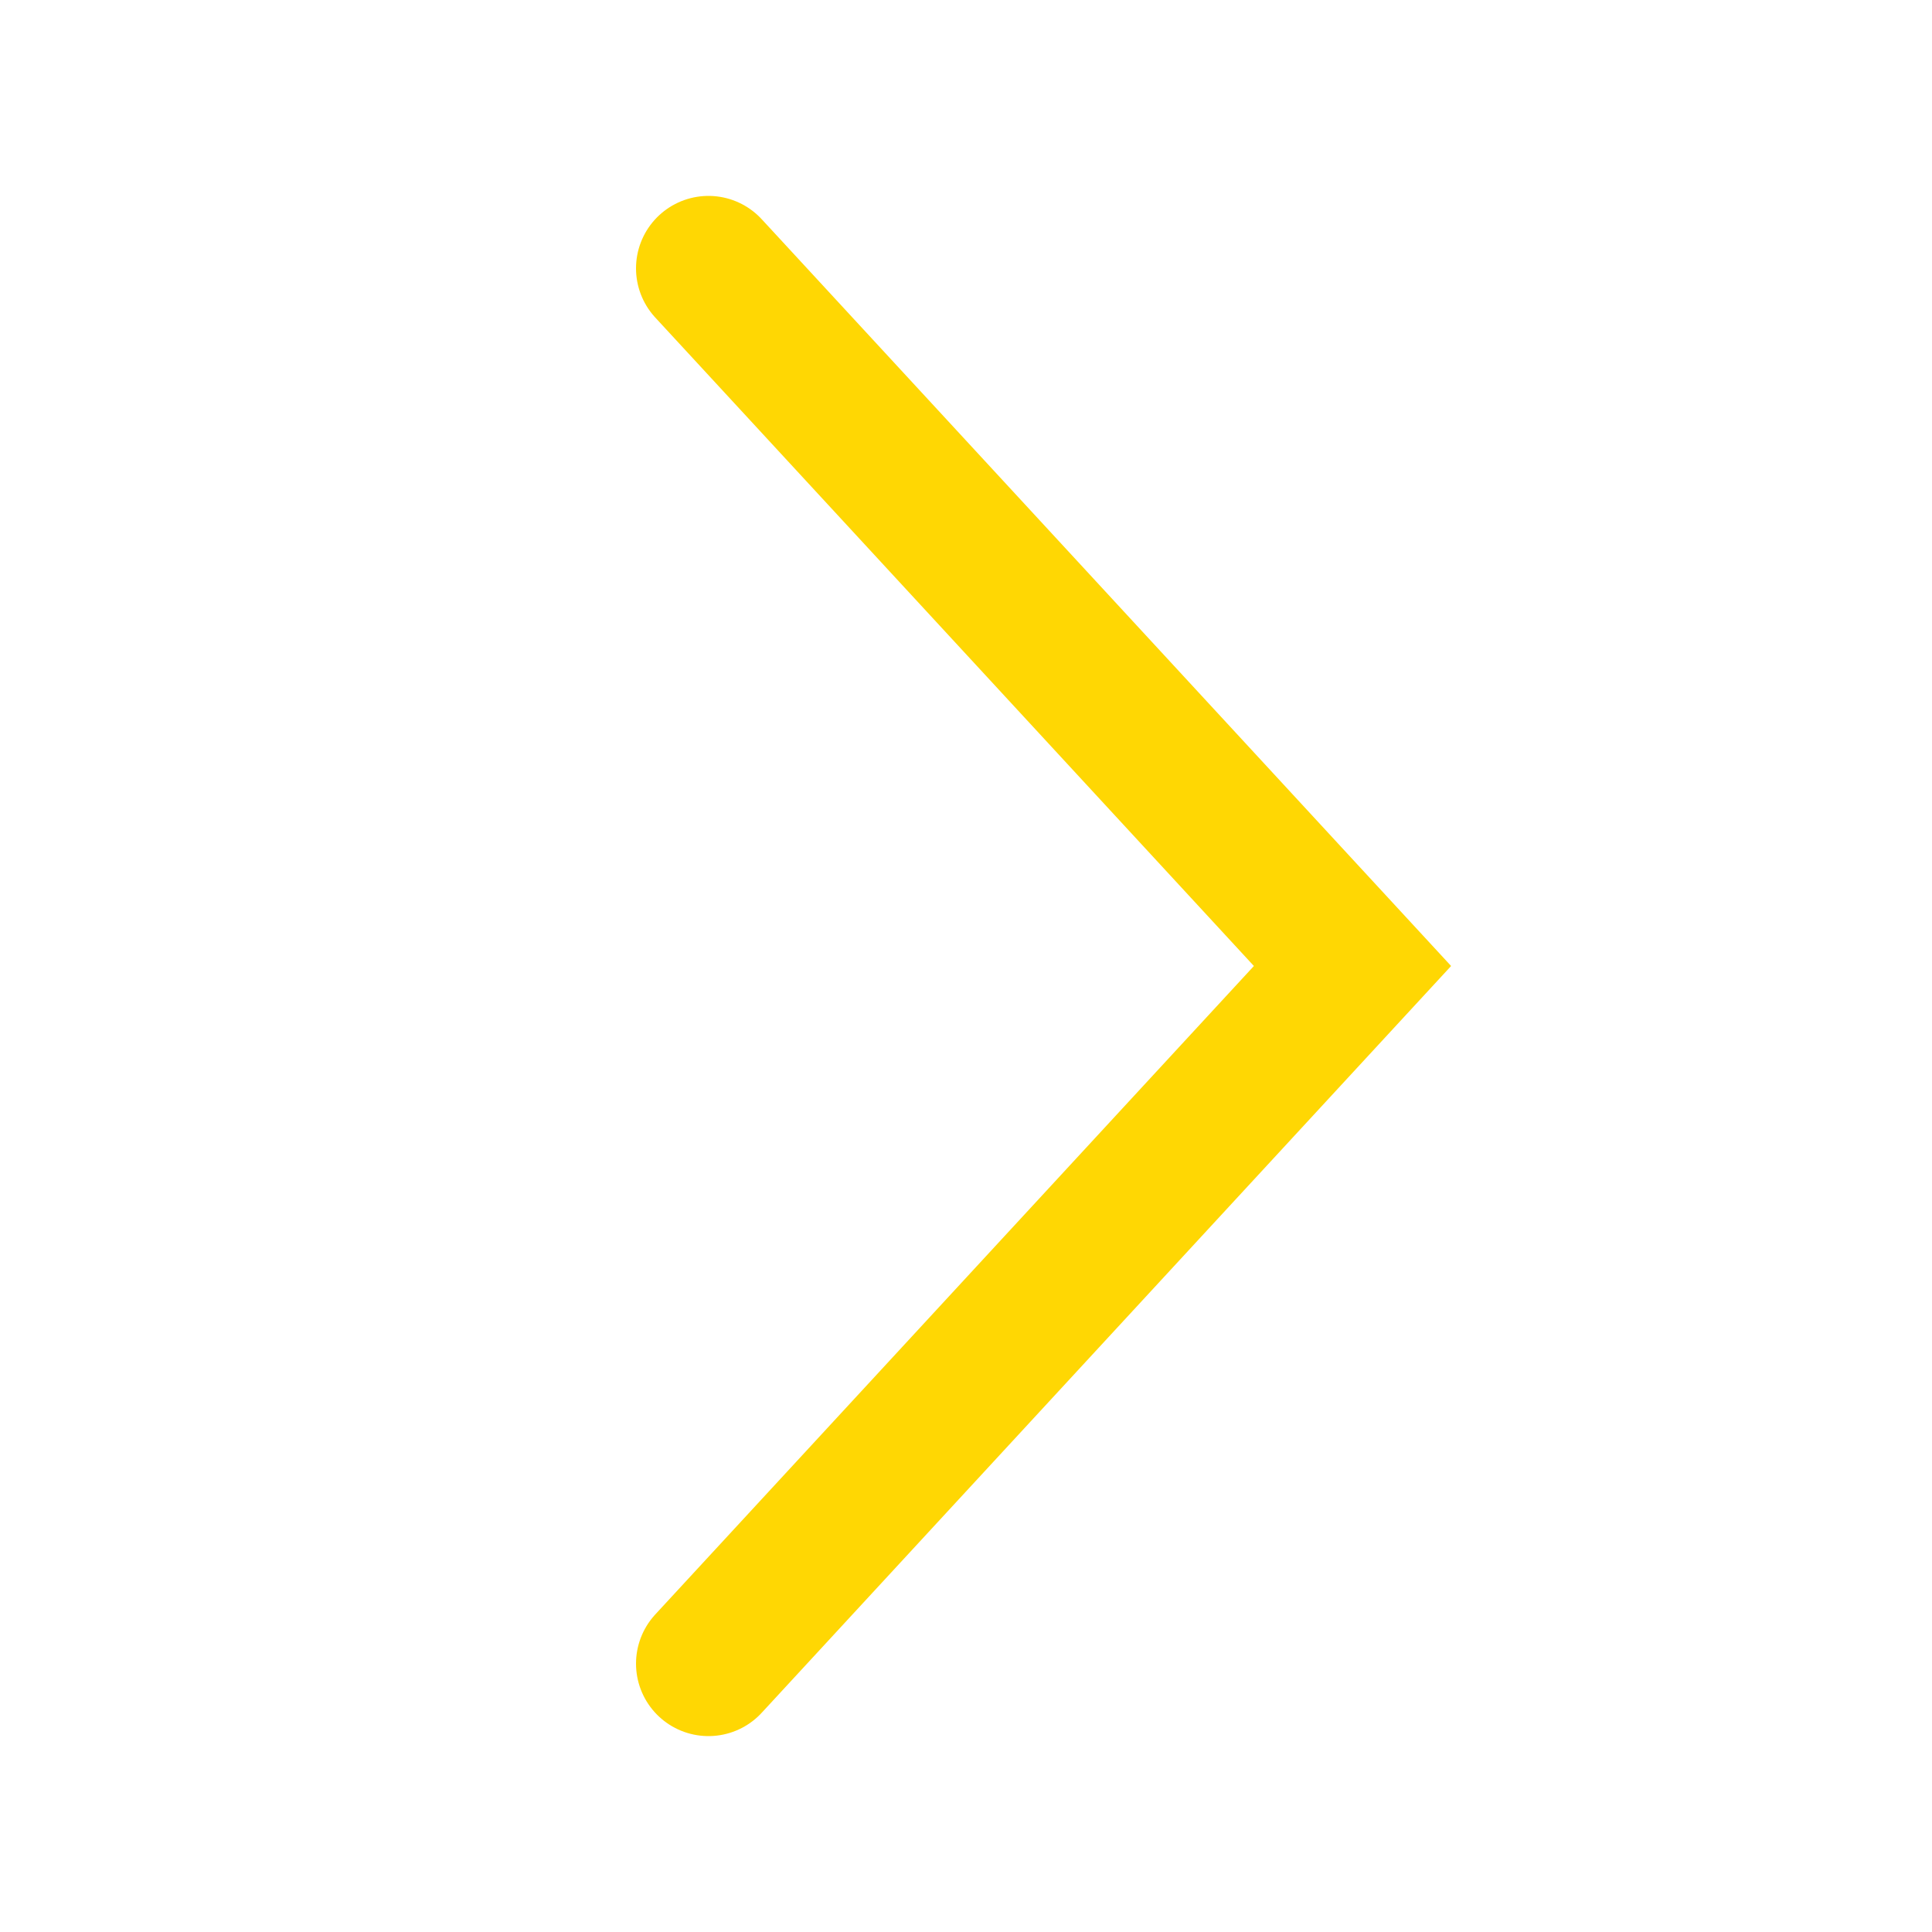
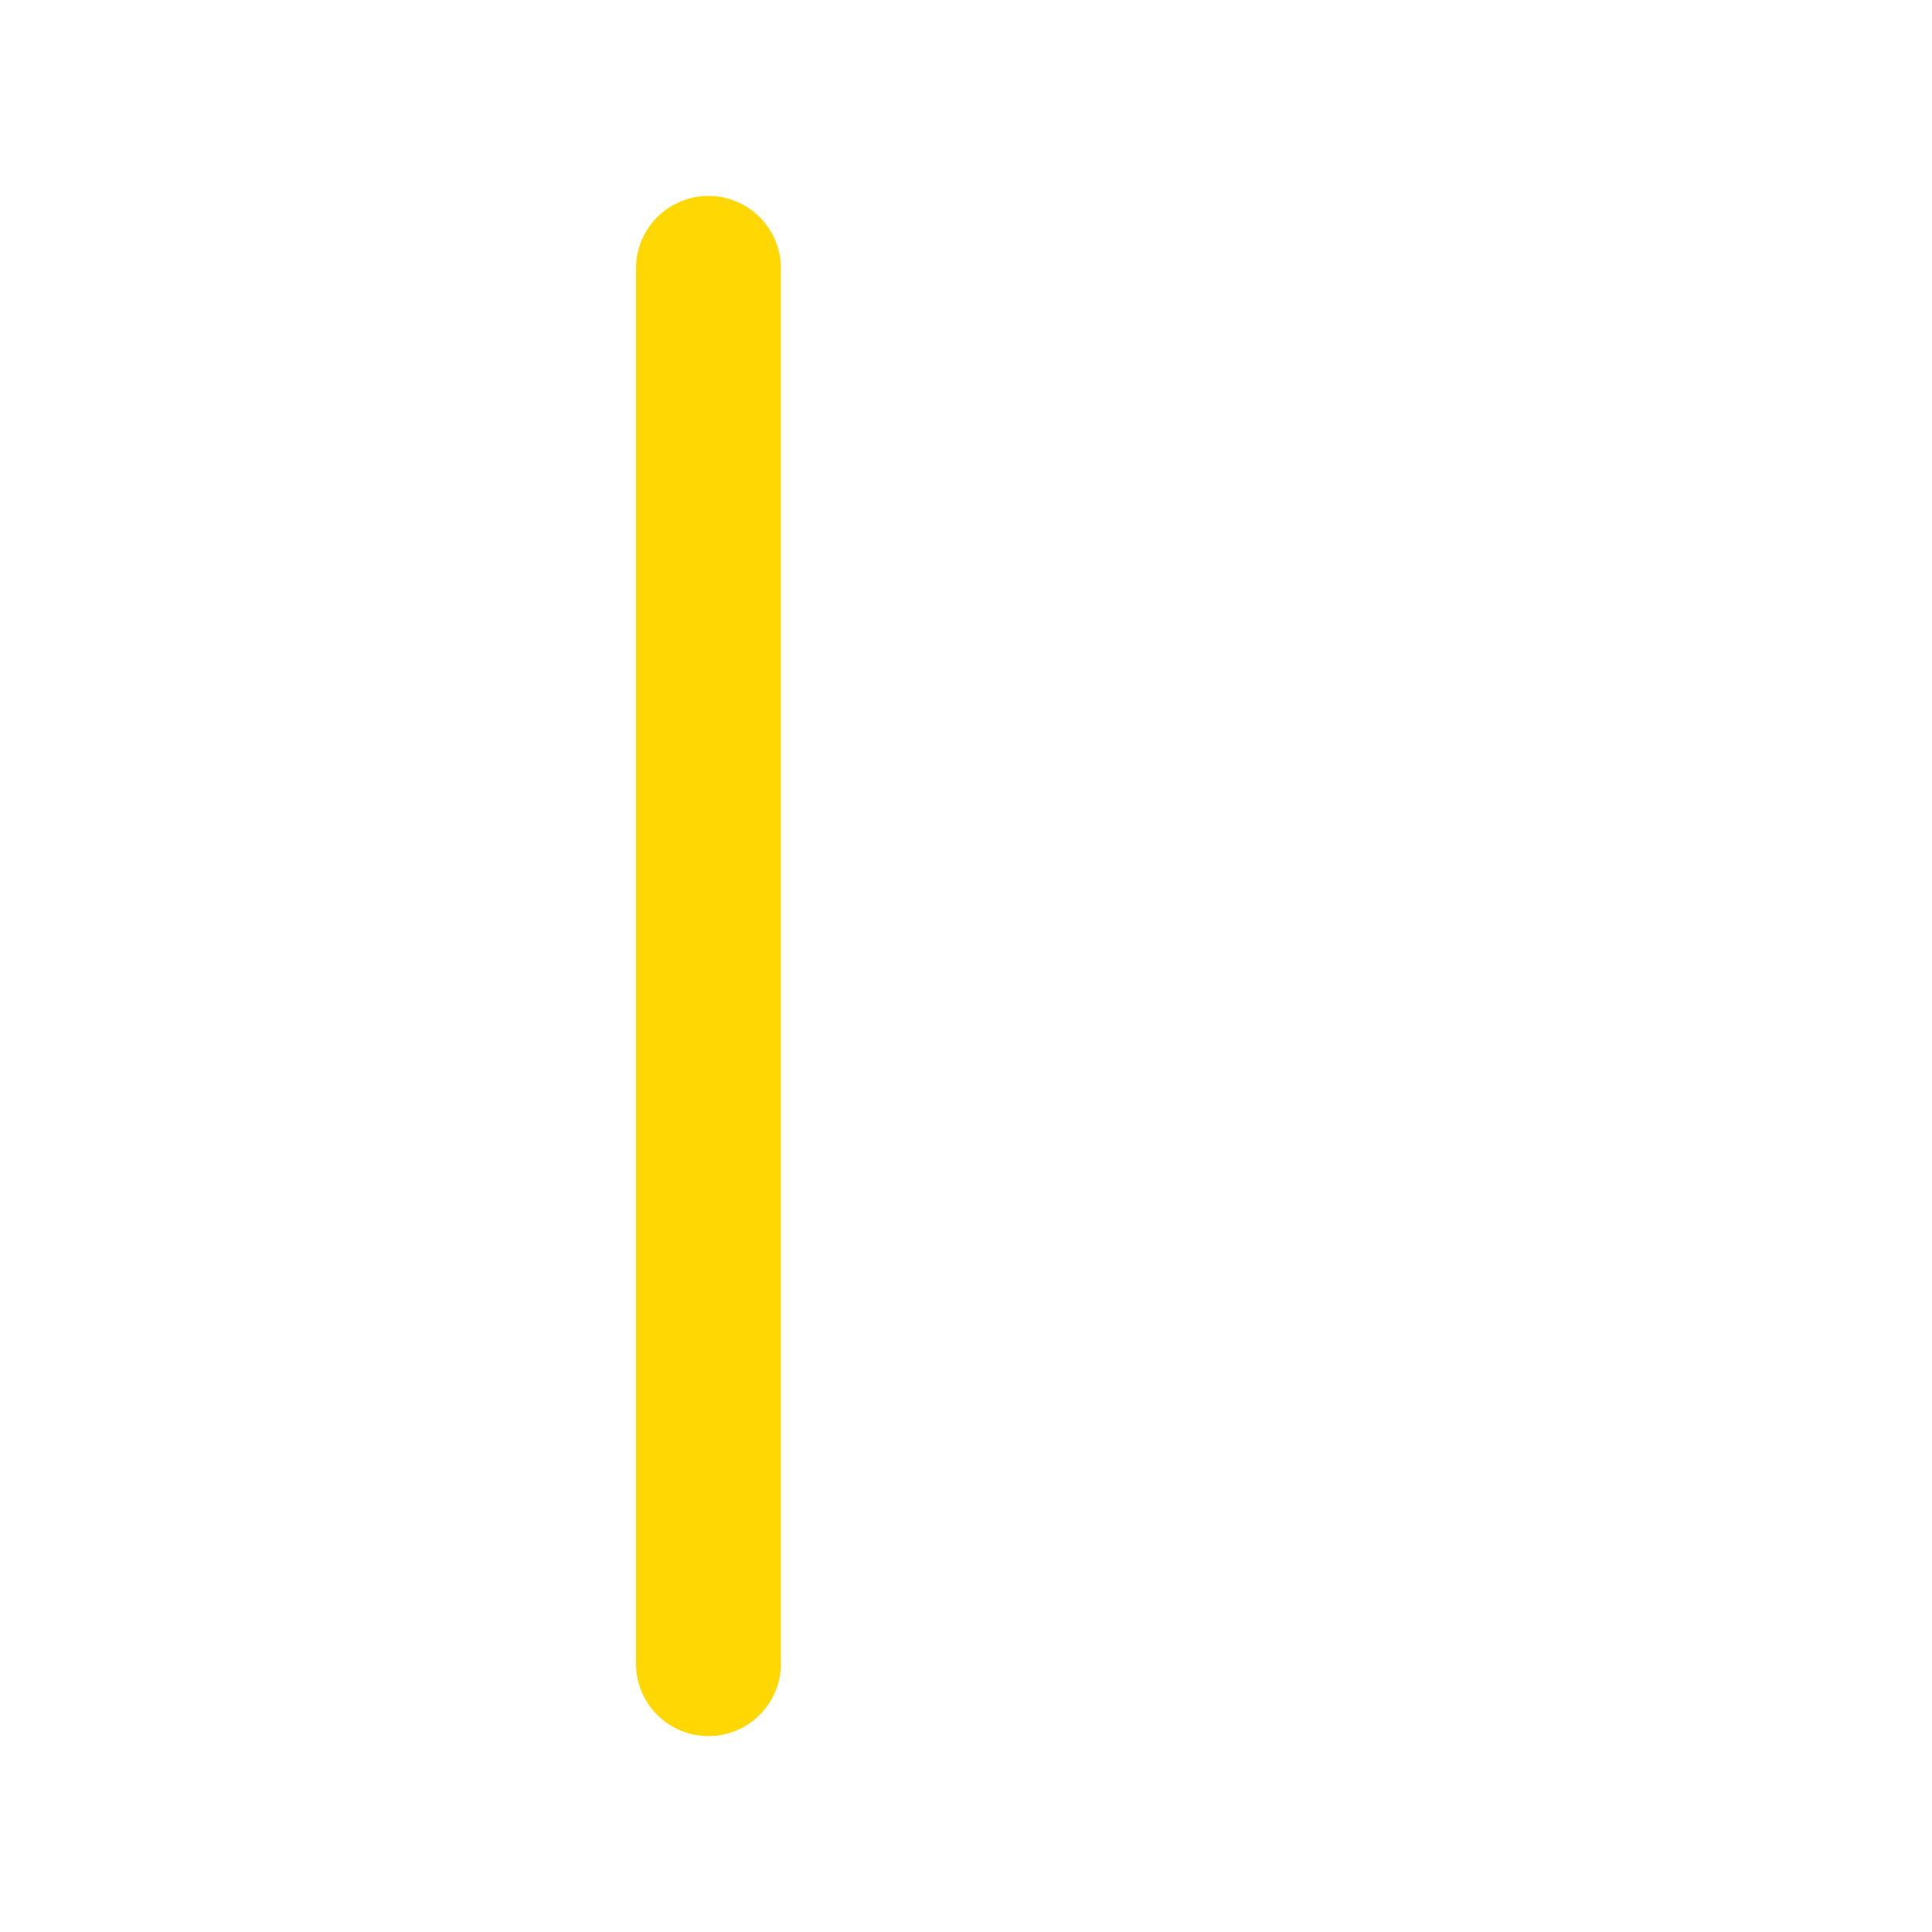
<svg xmlns="http://www.w3.org/2000/svg" width="20" height="20" viewBox="0 0 20 20" fill="none">
-   <path d="M7.334 17.222L14.001 10L7.334 2.778" stroke="#FFD703" stroke-width="1.5" stroke-linecap="round" />
+   <path d="M7.334 17.222L7.334 2.778" stroke="#FFD703" stroke-width="1.5" stroke-linecap="round" />
</svg>